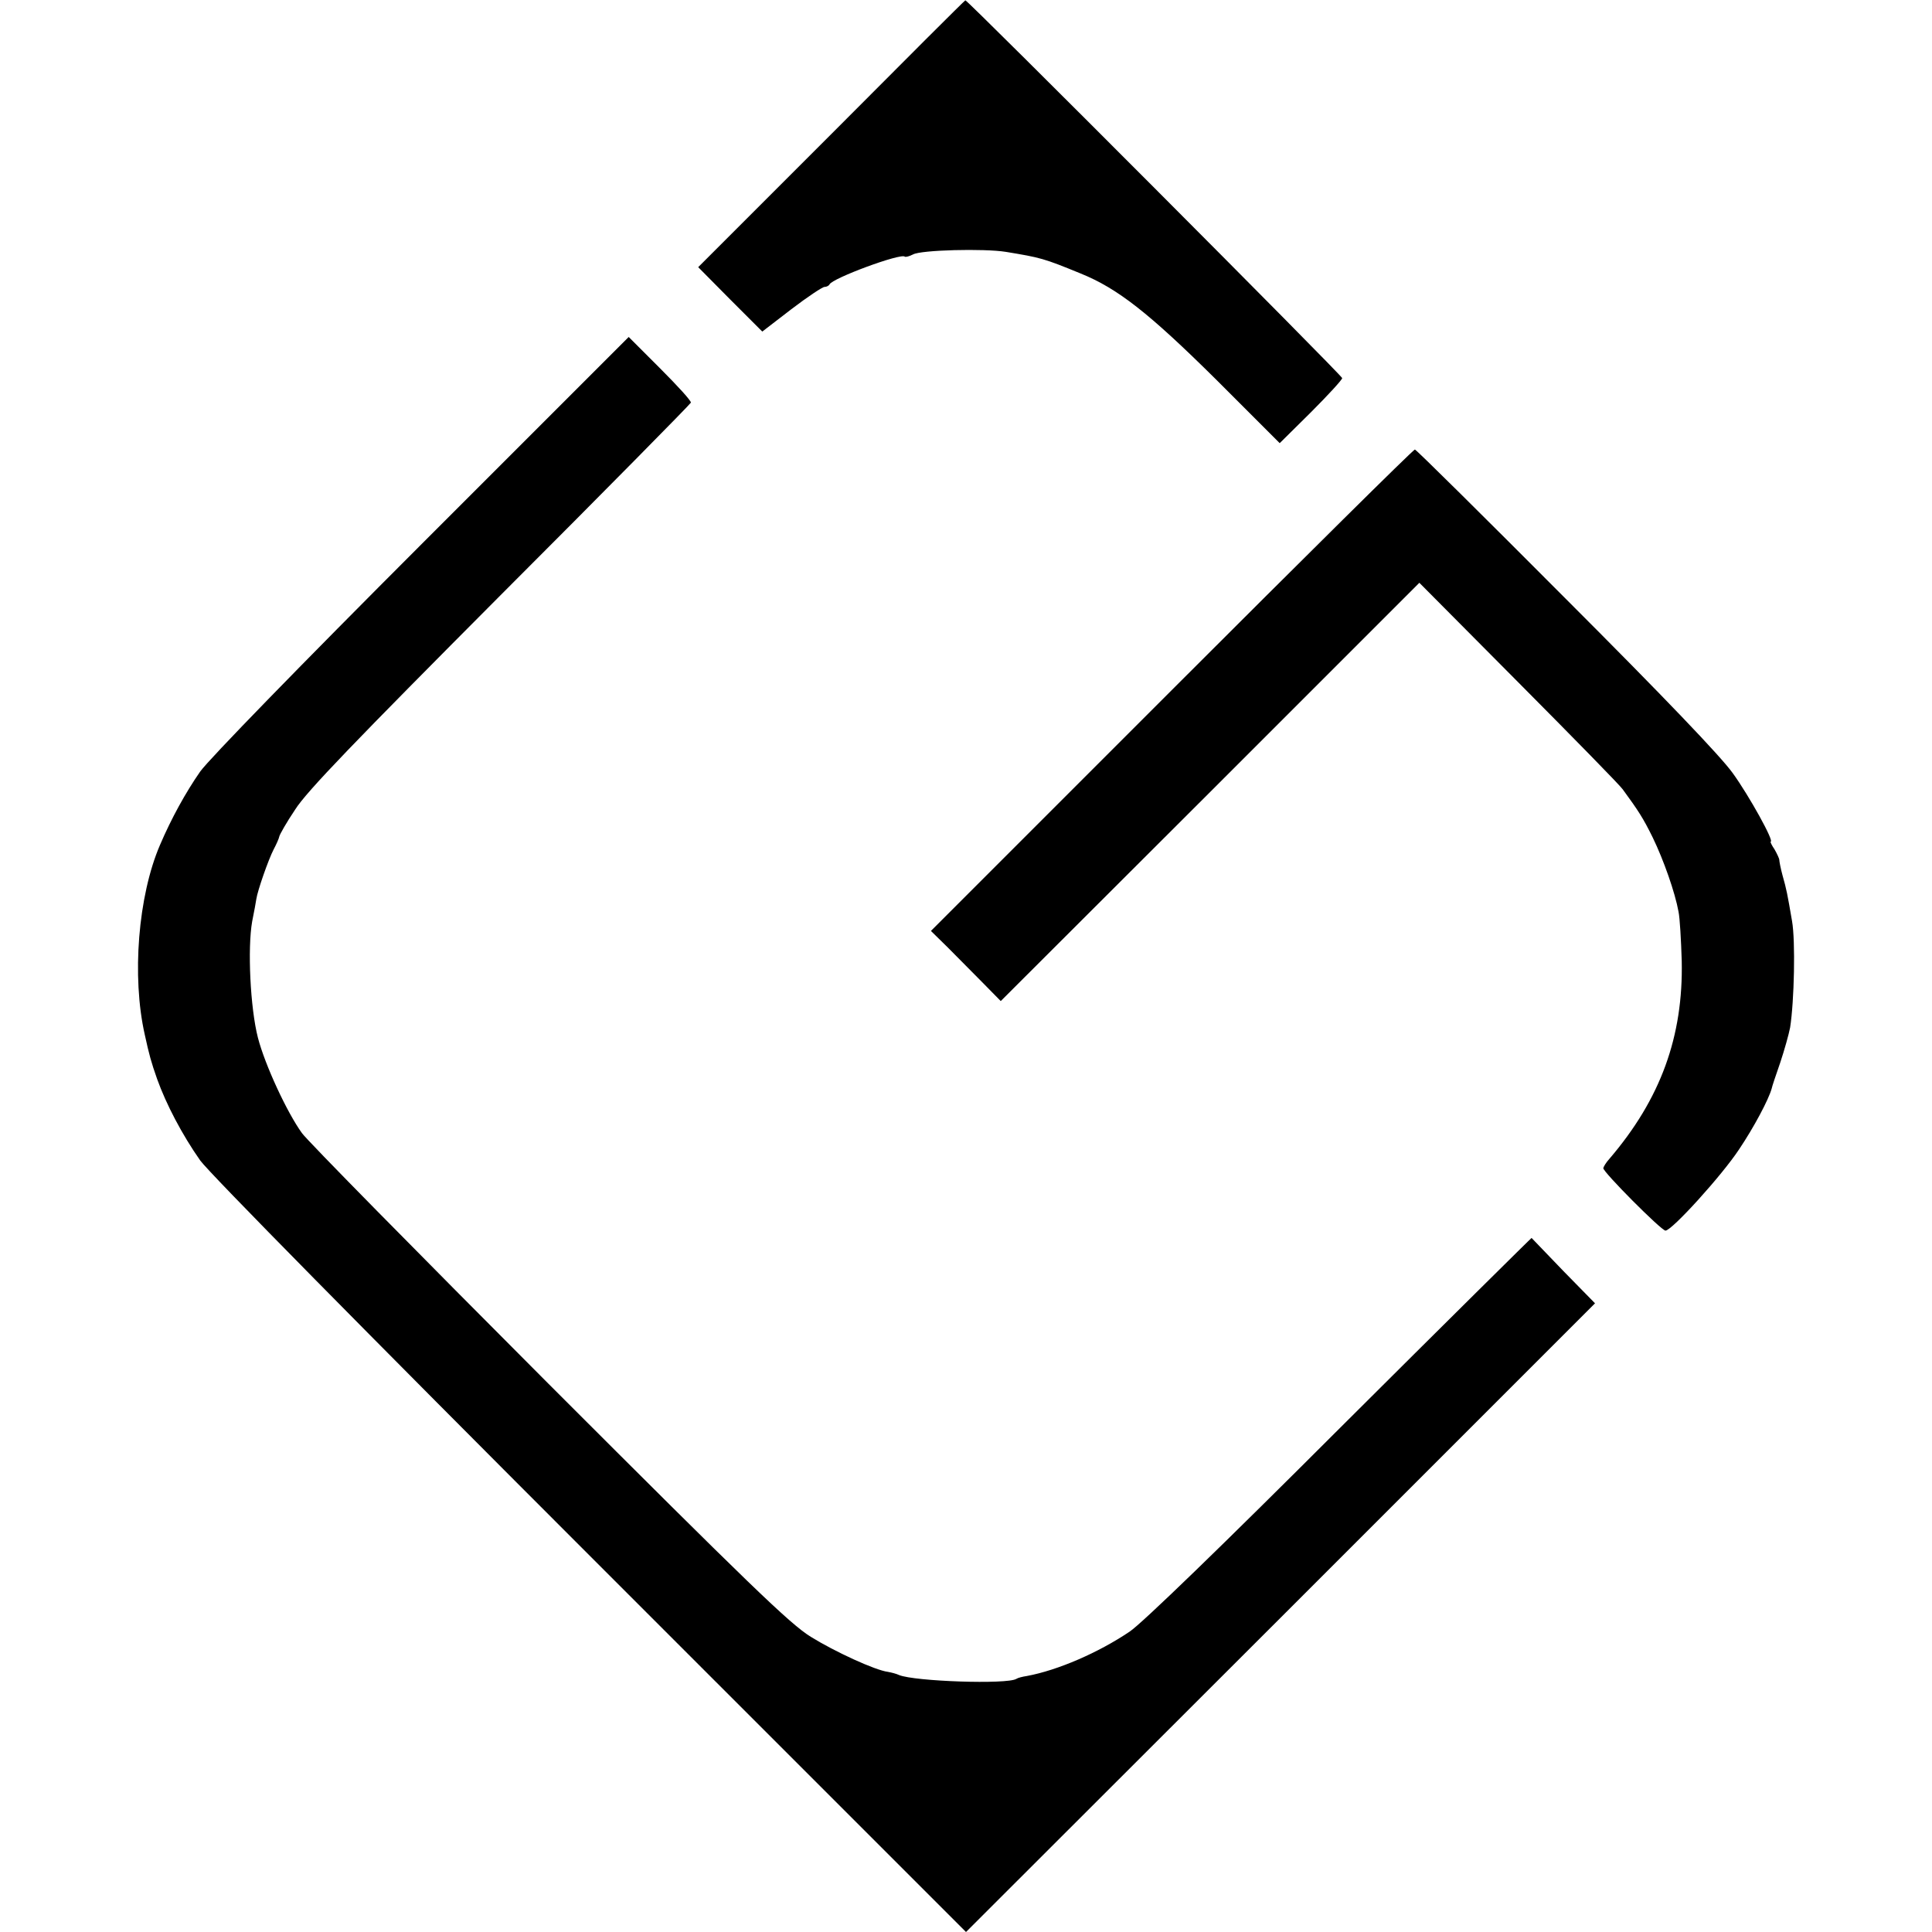
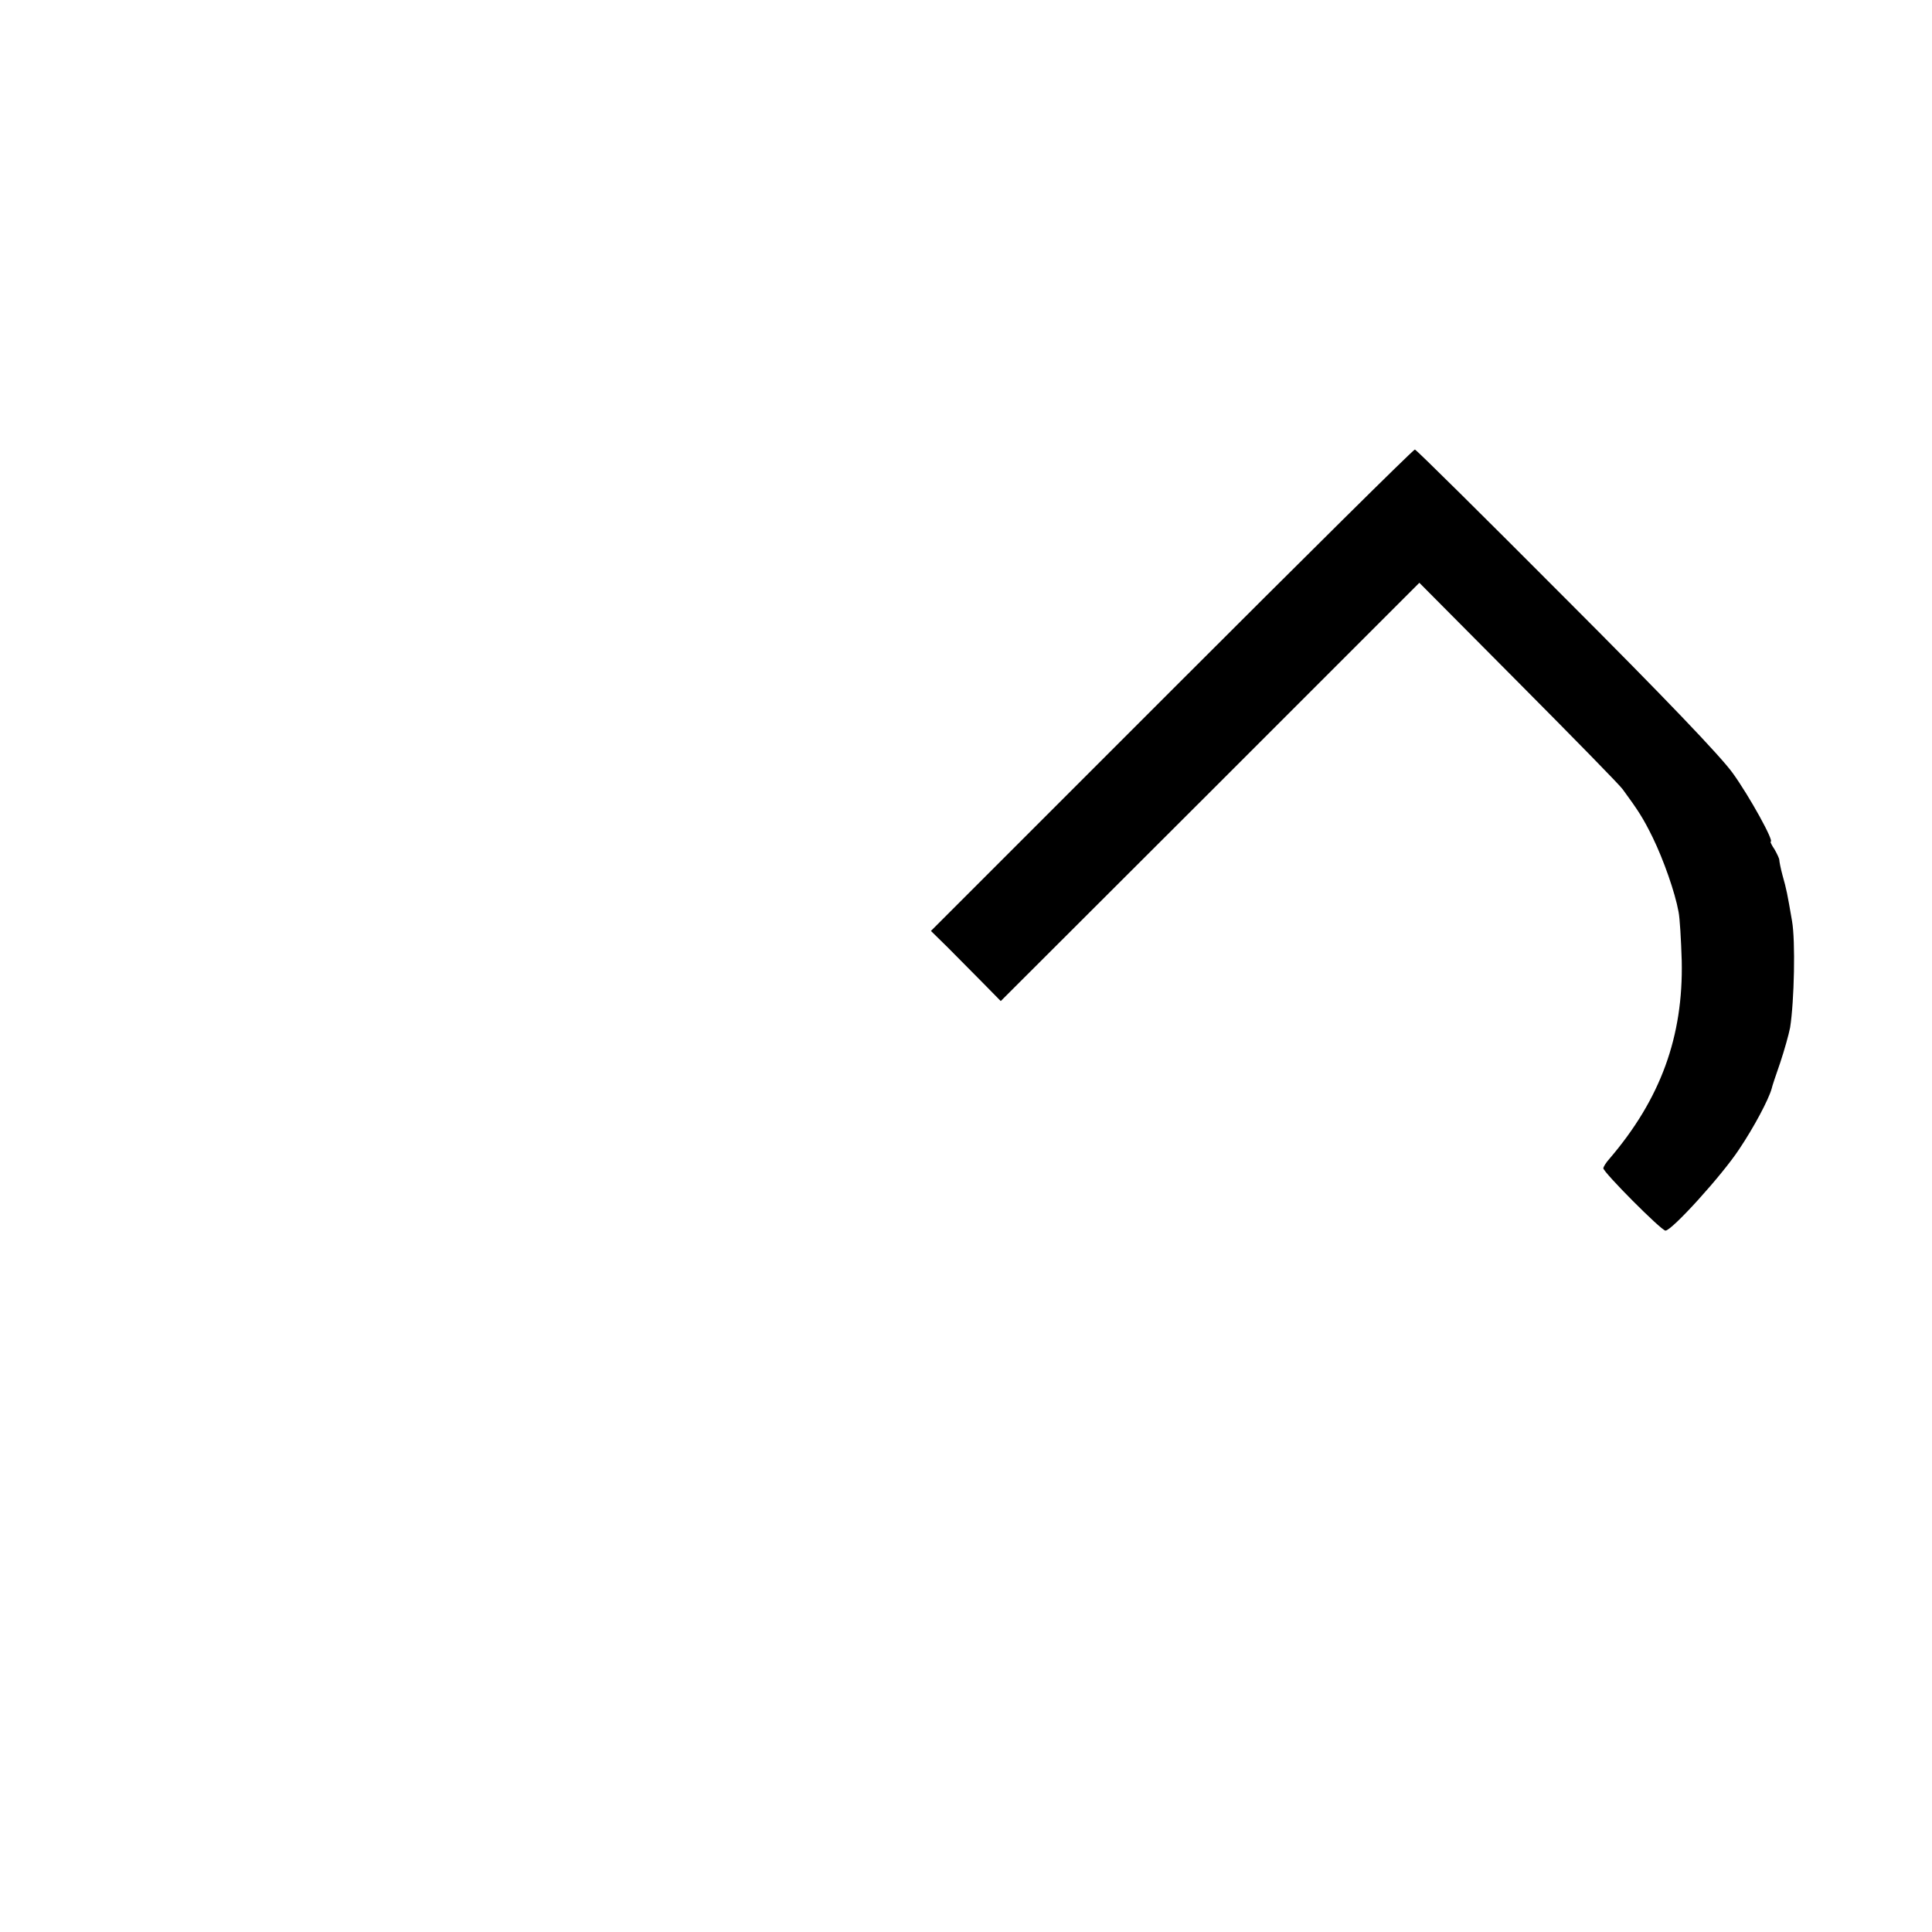
<svg xmlns="http://www.w3.org/2000/svg" version="1" width="808" height="808" viewBox="0 0 606 606">
-   <path d="M260.8 42L219 83.8l10 10.1 10.1 10.1 9.1-7c5.1-3.9 9.8-7 10.4-7 .7 0 1.4-.4 1.6-.8.8-1.9 22.4-9.9 23.6-8.7.3.2 1.4-.1 2.6-.7 2.5-1.4 22.3-1.9 29.1-.8 10.9 1.8 11.8 2 23.5 6.8 11.6 4.7 21.4 12.4 42.5 33.3l19.9 19.9 9.8-9.7c5.4-5.4 9.8-10.2 9.8-10.7C421 117.8 303.4-.1 302.8.1c-.2 0-19.1 18.9-42 41.9zM132.3 170.6c-38 38-66.8 67.6-69.5 71.4-4.6 6.6-9.1 14.8-12.6 23-6.9 16-8.9 41.3-4.8 59.5 1.4 6.4 2 8.6 3.9 14 2.8 7.8 7.8 17.4 13.5 25.5 2.8 3.9 51.5 53.3 122.4 124.2L303 606l98.7-98.6 98.6-98.6-9.9-10.1c-5.4-5.6-9.9-10.3-10-10.4 0-.1-27 26.6-60 59.5-36.7 36.7-62.3 61.5-66.1 64-9.8 6.6-22.5 12.1-32.2 13.9-1.4.2-2.9.6-3.3.9-2.9 1.8-31.9.8-36.8-1.2-.8-.4-2.4-.8-3.5-1-4-.5-16.6-6.3-24.2-11-6.6-4.1-19.2-16.3-82.3-79.4-41-41.1-75.8-76.4-77.3-78.6-4.7-6.5-11.6-21.4-13.8-29.9-2.4-9.3-3.3-28.1-1.8-36.5.6-3 1.2-6.2 1.3-7 .4-2.7 3.8-12.4 5.4-15.5.9-1.7 1.7-3.5 1.8-4.1.1-.6 2.3-4.5 5-8.5 3.6-5.7 18.9-21.5 64.3-67.1 32.8-32.8 59.7-60.1 59.8-60.5.2-.5-4.2-5.3-9.6-10.7l-9.9-9.9-64.9 64.9z" />
  <path d="M367.5 216.5L292 292l5.3 5.2c2.9 2.9 7.8 7.9 10.9 11l5.7 5.8 65.7-65.6 65.6-65.6 31.2 31.4c17.1 17.2 31.8 32.2 32.6 33.4 4.9 6.7 6.4 9 9.4 15.1 3.4 7 7 17.2 8.1 23.3.4 1.9.8 8.8 1 15.4.5 23.7-6.6 43.3-22.7 62.1-1 1.1-1.8 2.4-1.9 2.9-.2 1.1 18.2 19.6 19.5 19.6 2 0 17.7-17.3 23.1-25.5 4.7-7 9.2-15.5 10.2-19 .1-.6 1.3-4.2 2.7-8.2 1.3-3.9 2.7-8.9 3.1-11 1.3-8.3 1.7-27.2.6-33.4-1.5-8.7-1.7-9.8-3-14.4-.6-2.2-1-4.4-1-4.8 0-.4-.7-1.9-1.5-3.3-.9-1.3-1.4-2.4-1.2-2.4 1.2 0-6.7-14.3-11.9-21.5-3.8-5.3-21.6-23.9-52.4-54.7-25.6-25.7-46.9-46.8-47.3-46.8-.5 0-34.8 34-76.3 75.5z" />
</svg>